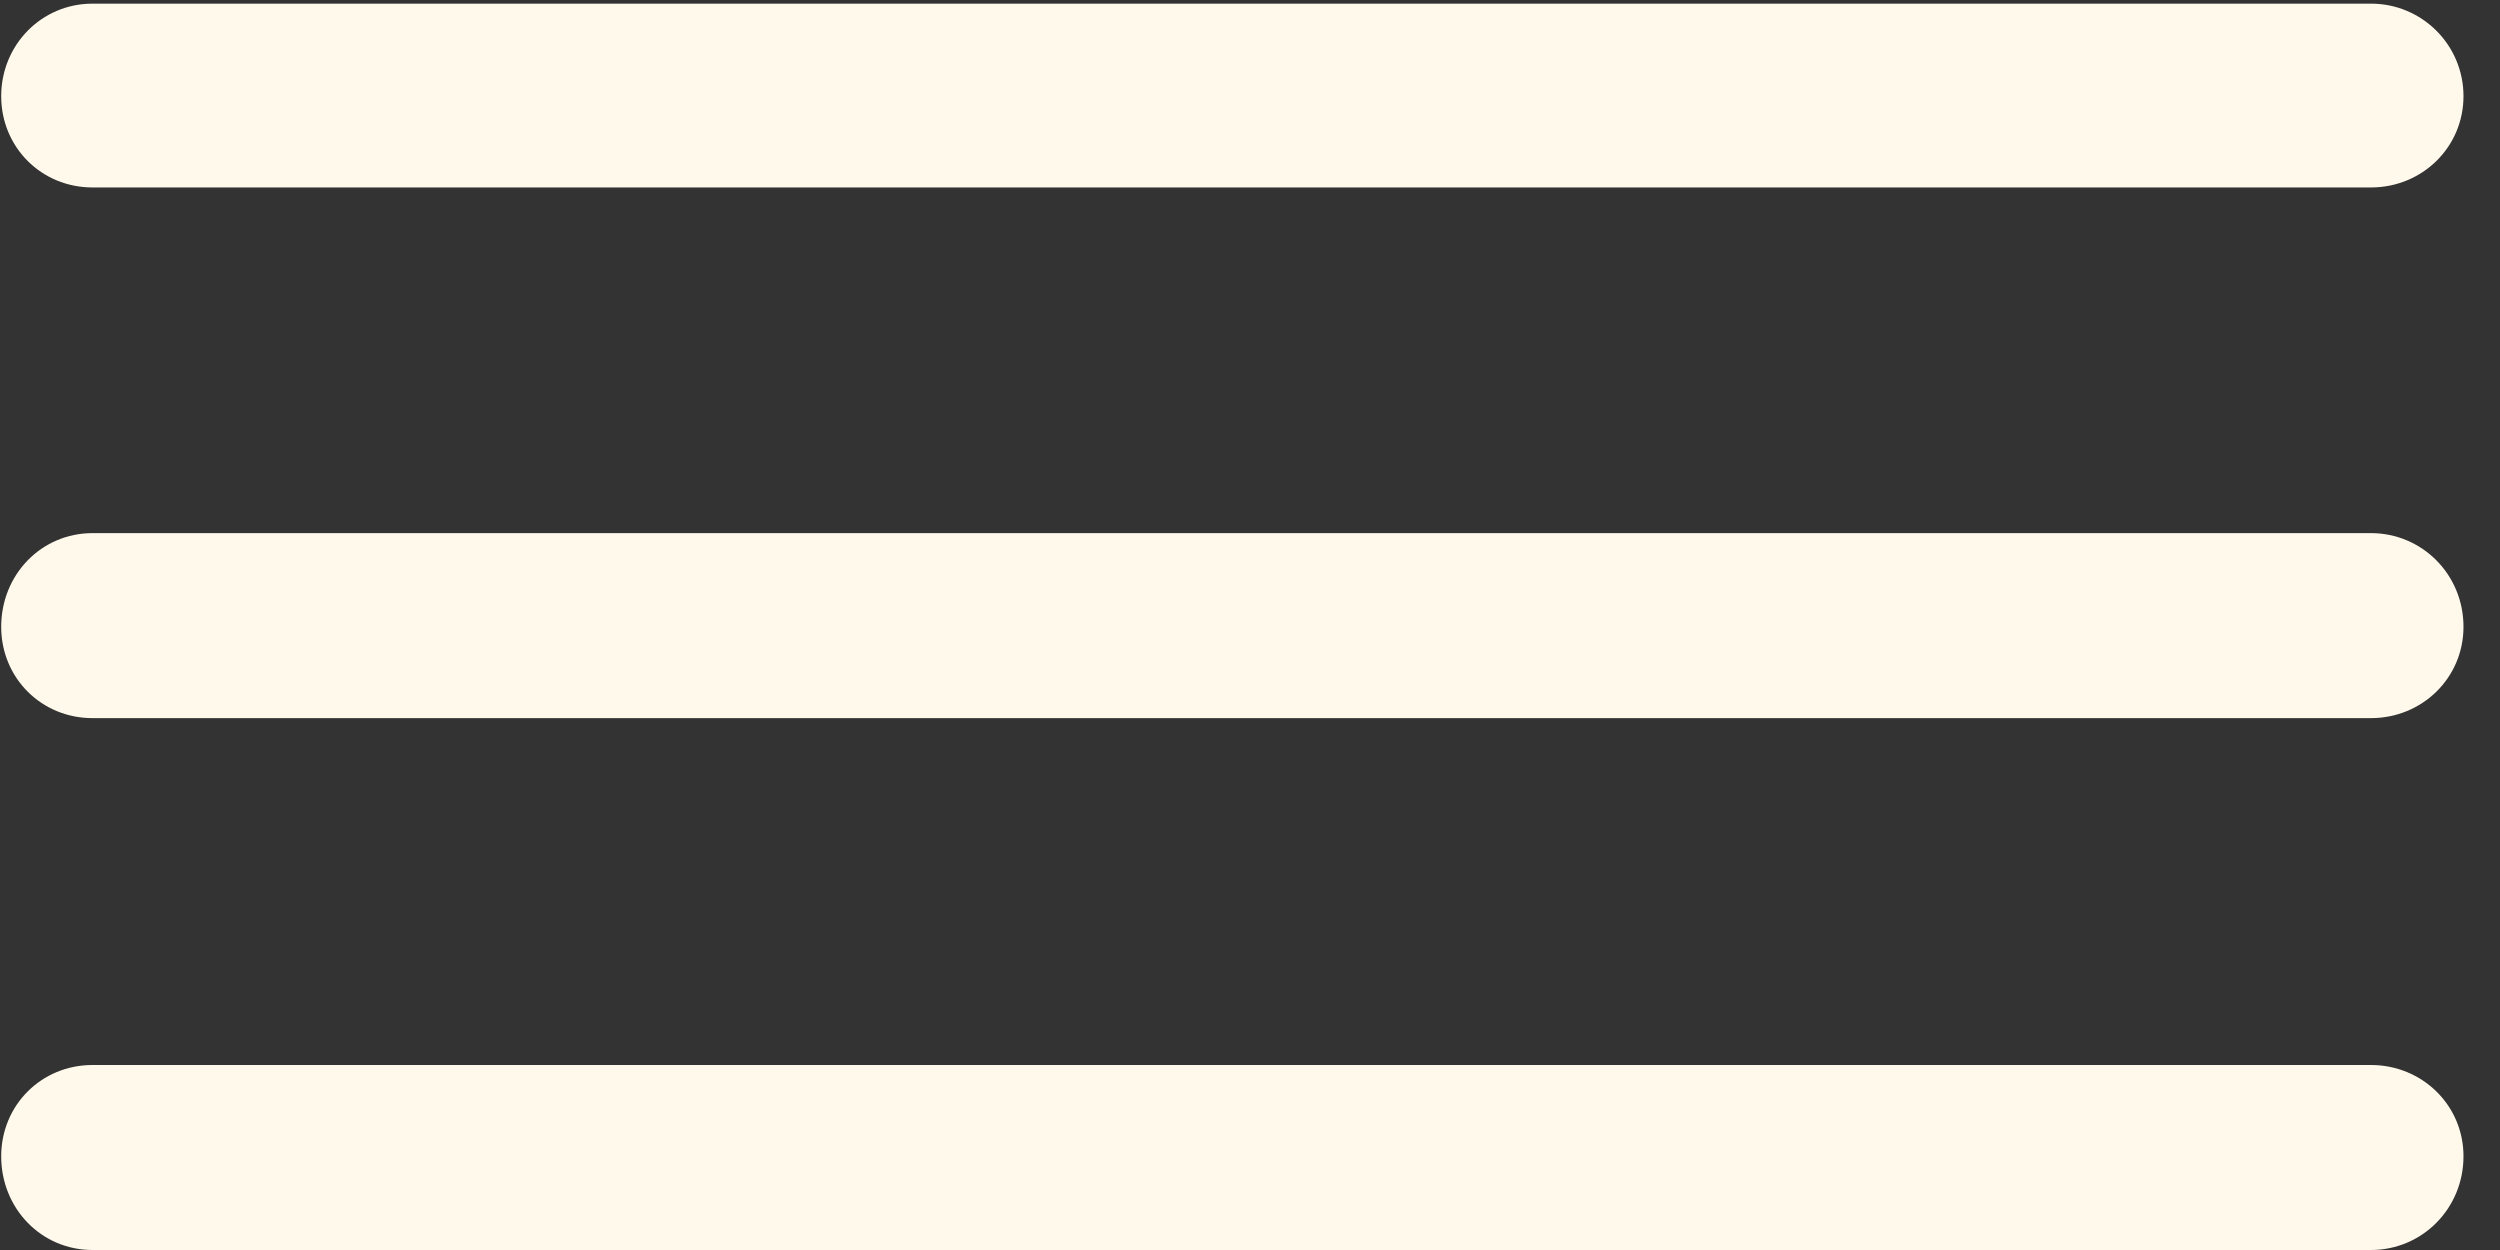
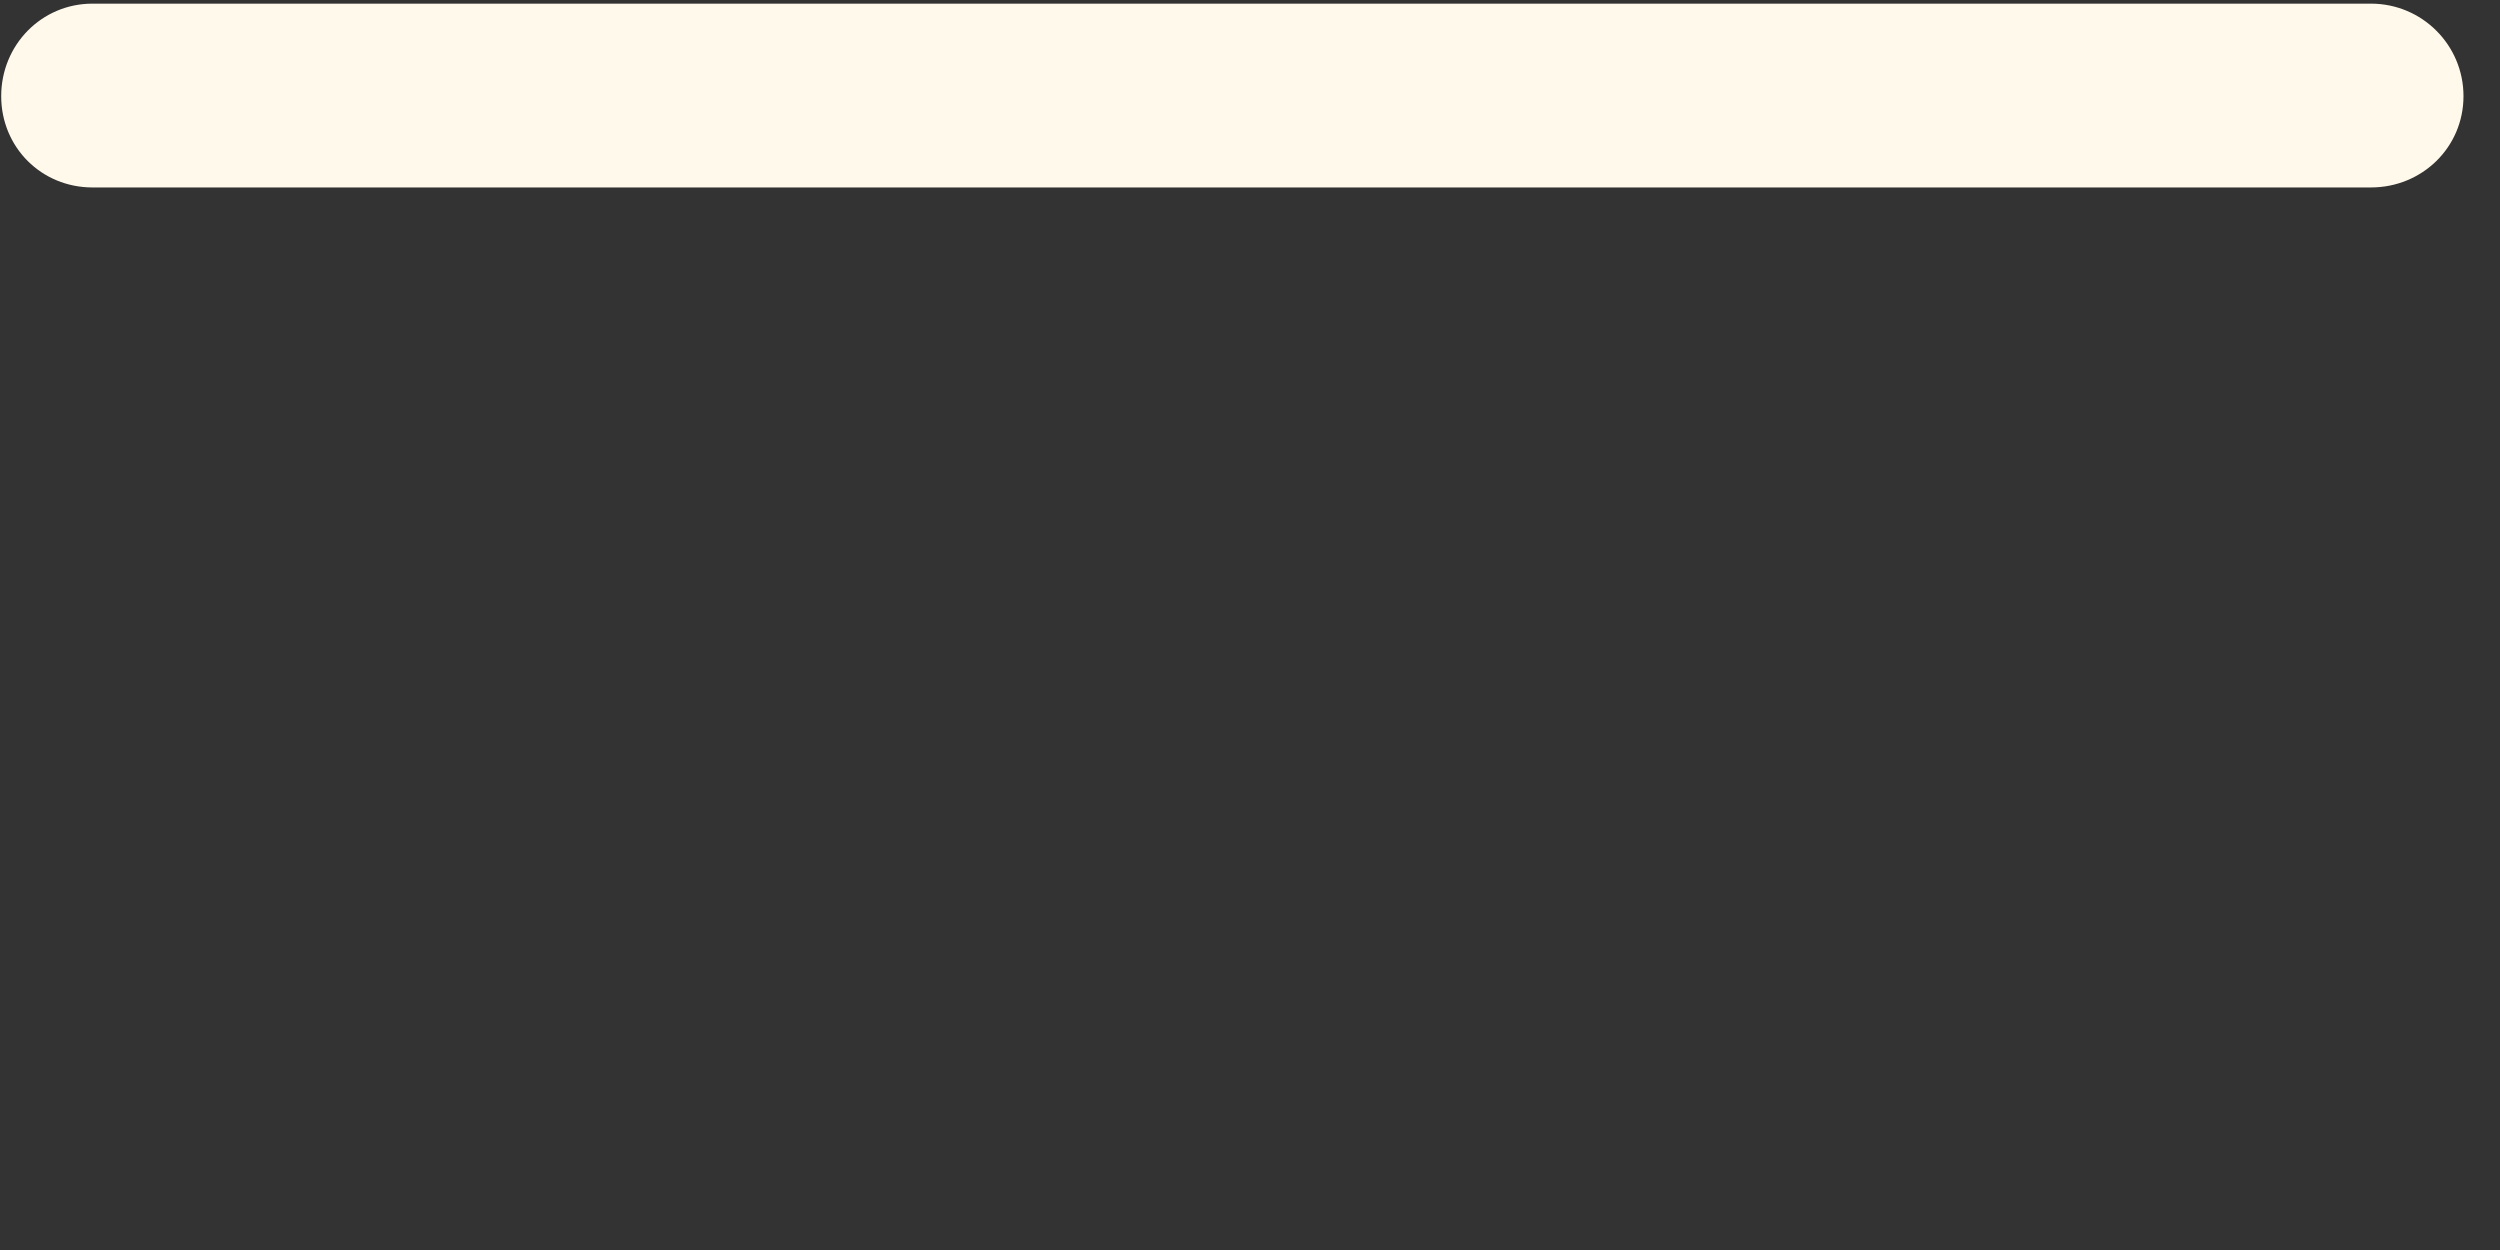
<svg xmlns="http://www.w3.org/2000/svg" width="48" height="24" viewBox="0 0 48 24" fill="none">
  <rect x="0" y="0" width="48" height="24" fill="#333333" stroke="none" />
-   <path d="M1.776 24H45.523C46.504 24 47.299 23.205 47.299 22.201C47.299 21.219 46.504 20.448 45.523 20.448H1.776C0.795 20.448 0.023 21.219 0.023 22.201C0.023 23.205 0.795 24 1.776 24Z" fill="#FFF9EC" />
-   <path d="M1.776 13.788H45.523C46.504 13.788 47.299 13.017 47.299 12.035C47.299 11.03 46.504 10.236 45.523 10.236H1.776C0.795 10.236 0.023 11.03 0.023 12.035C0.023 13.017 0.795 13.788 1.776 13.788Z" fill="#FFF9EC" />
  <path d="M1.776 3.599H45.523C46.504 3.599 47.299 2.828 47.299 1.846C47.299 0.865 46.504 0.07 45.523 0.07H1.776C0.795 0.07 0.023 0.865 0.023 1.846C0.023 2.828 0.795 3.599 1.776 3.599Z" fill="#FFF9EC" />
</svg>